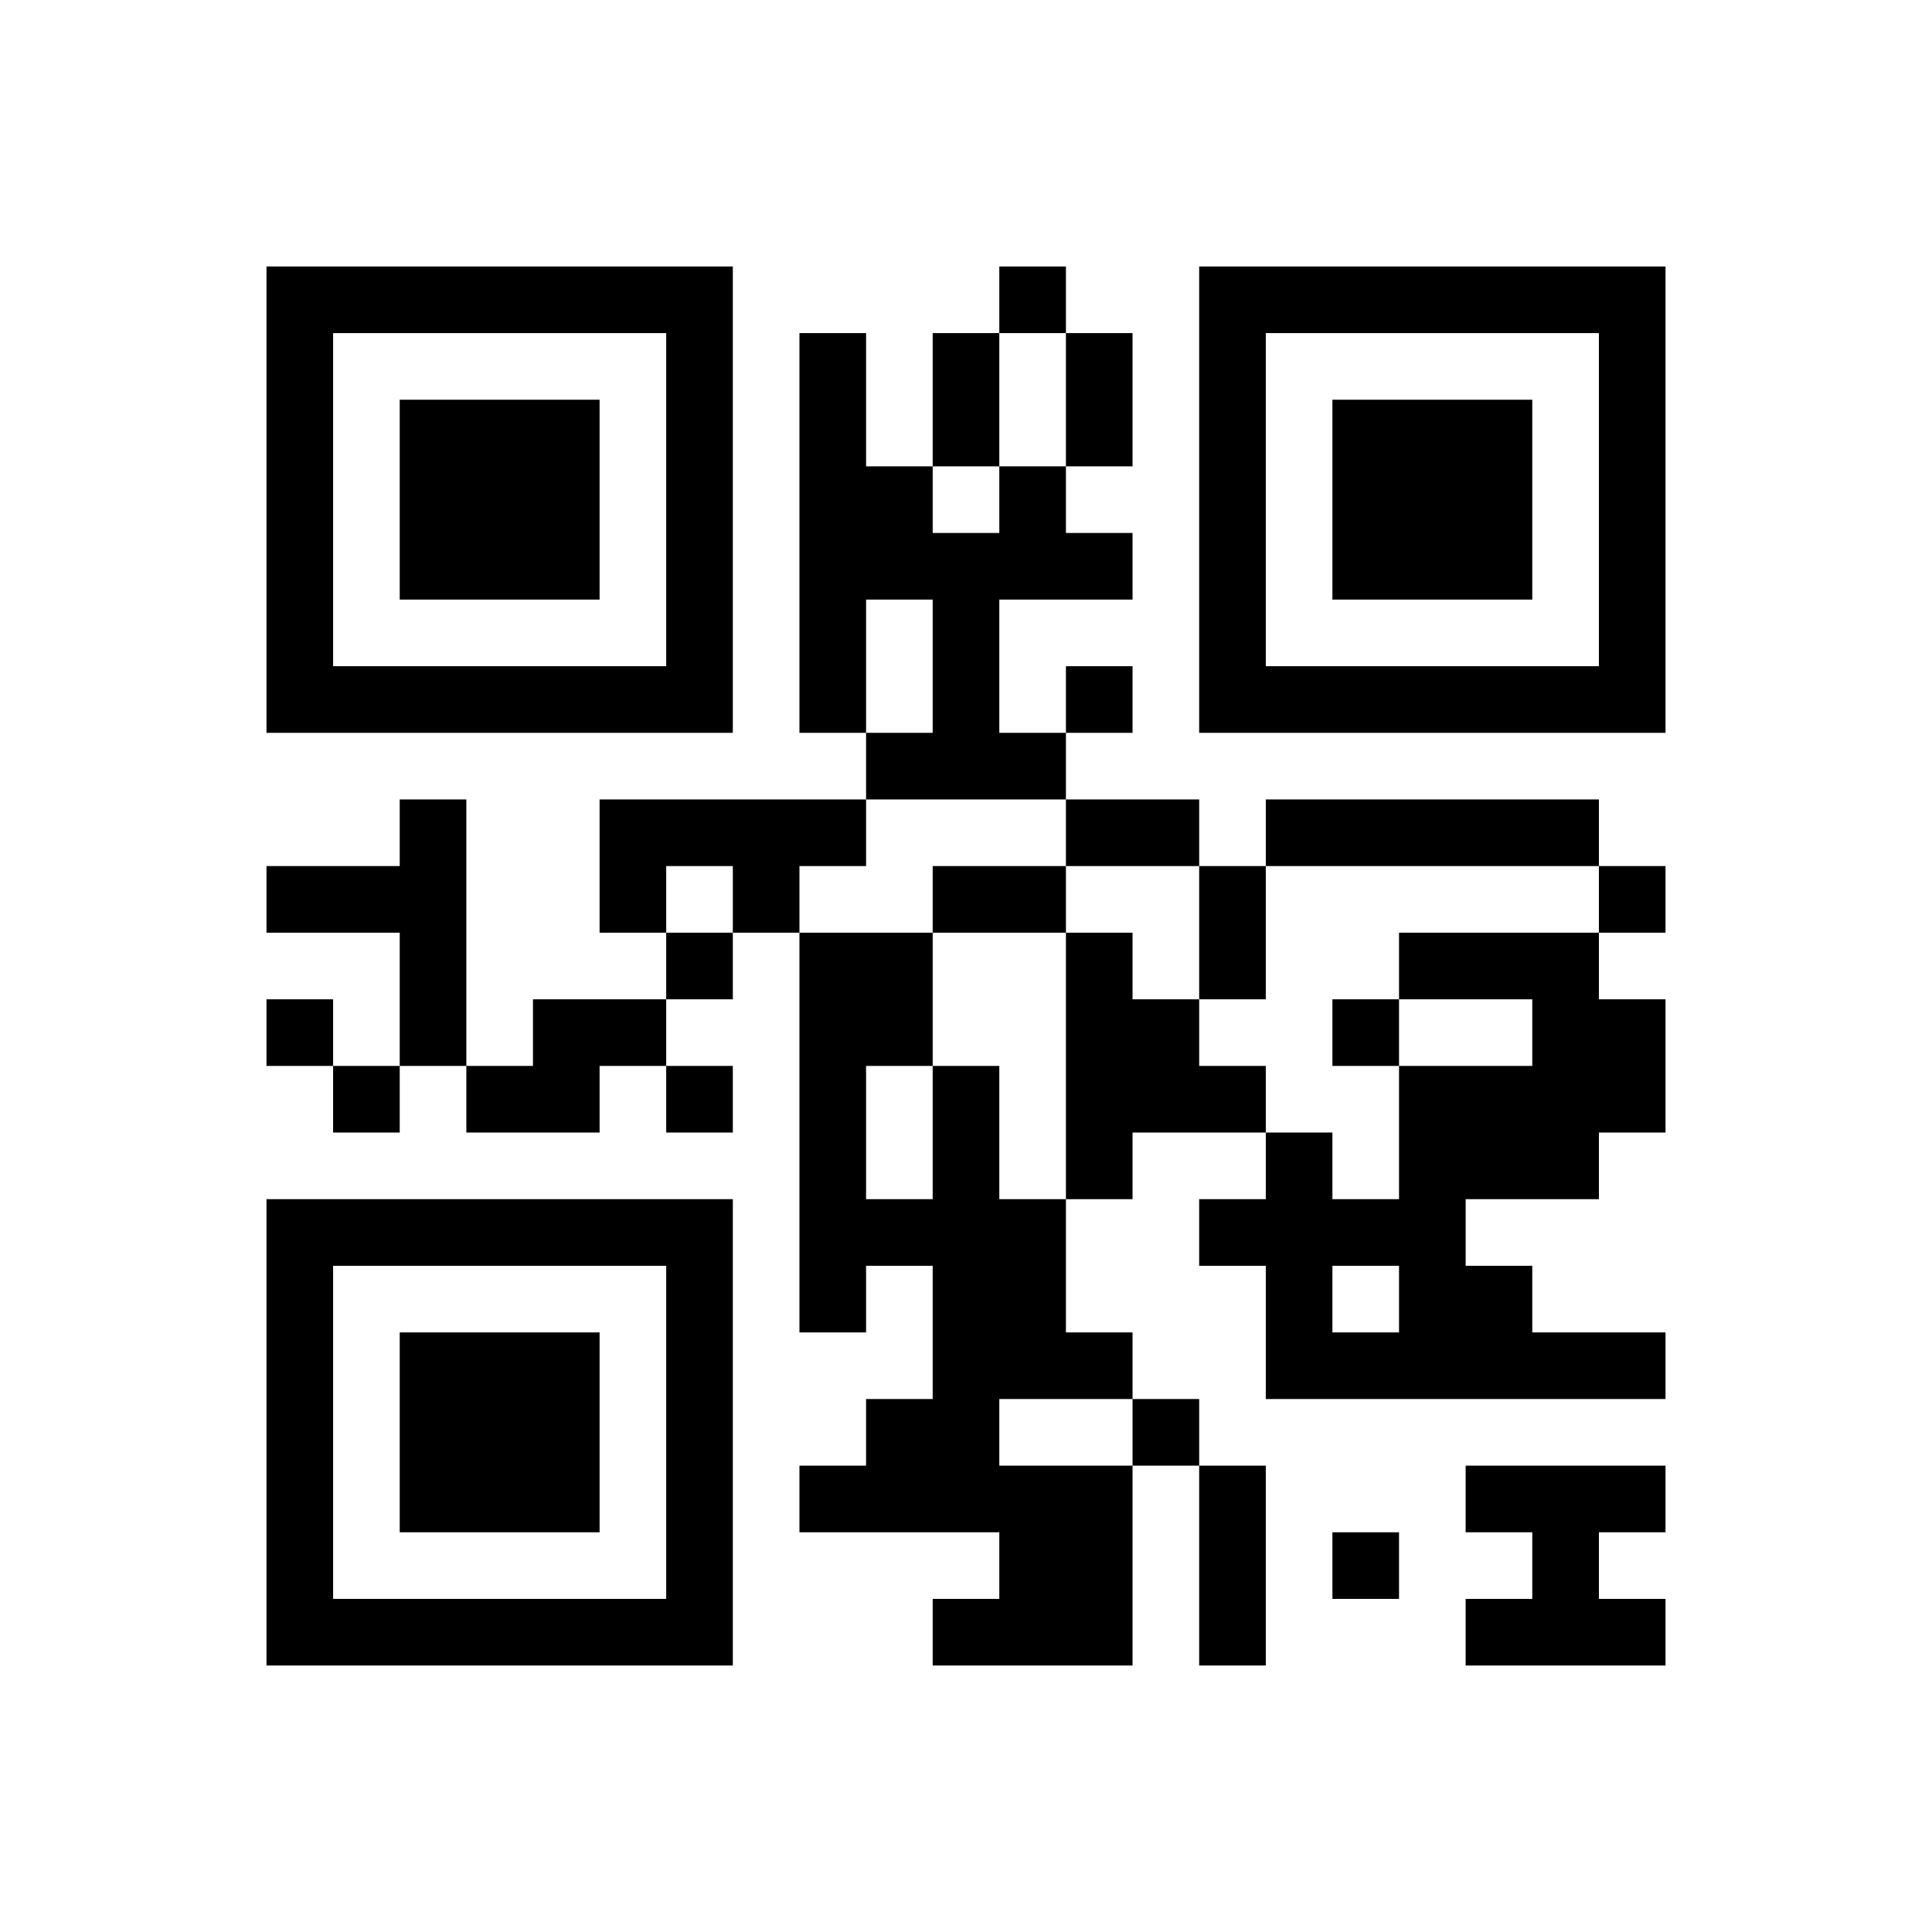
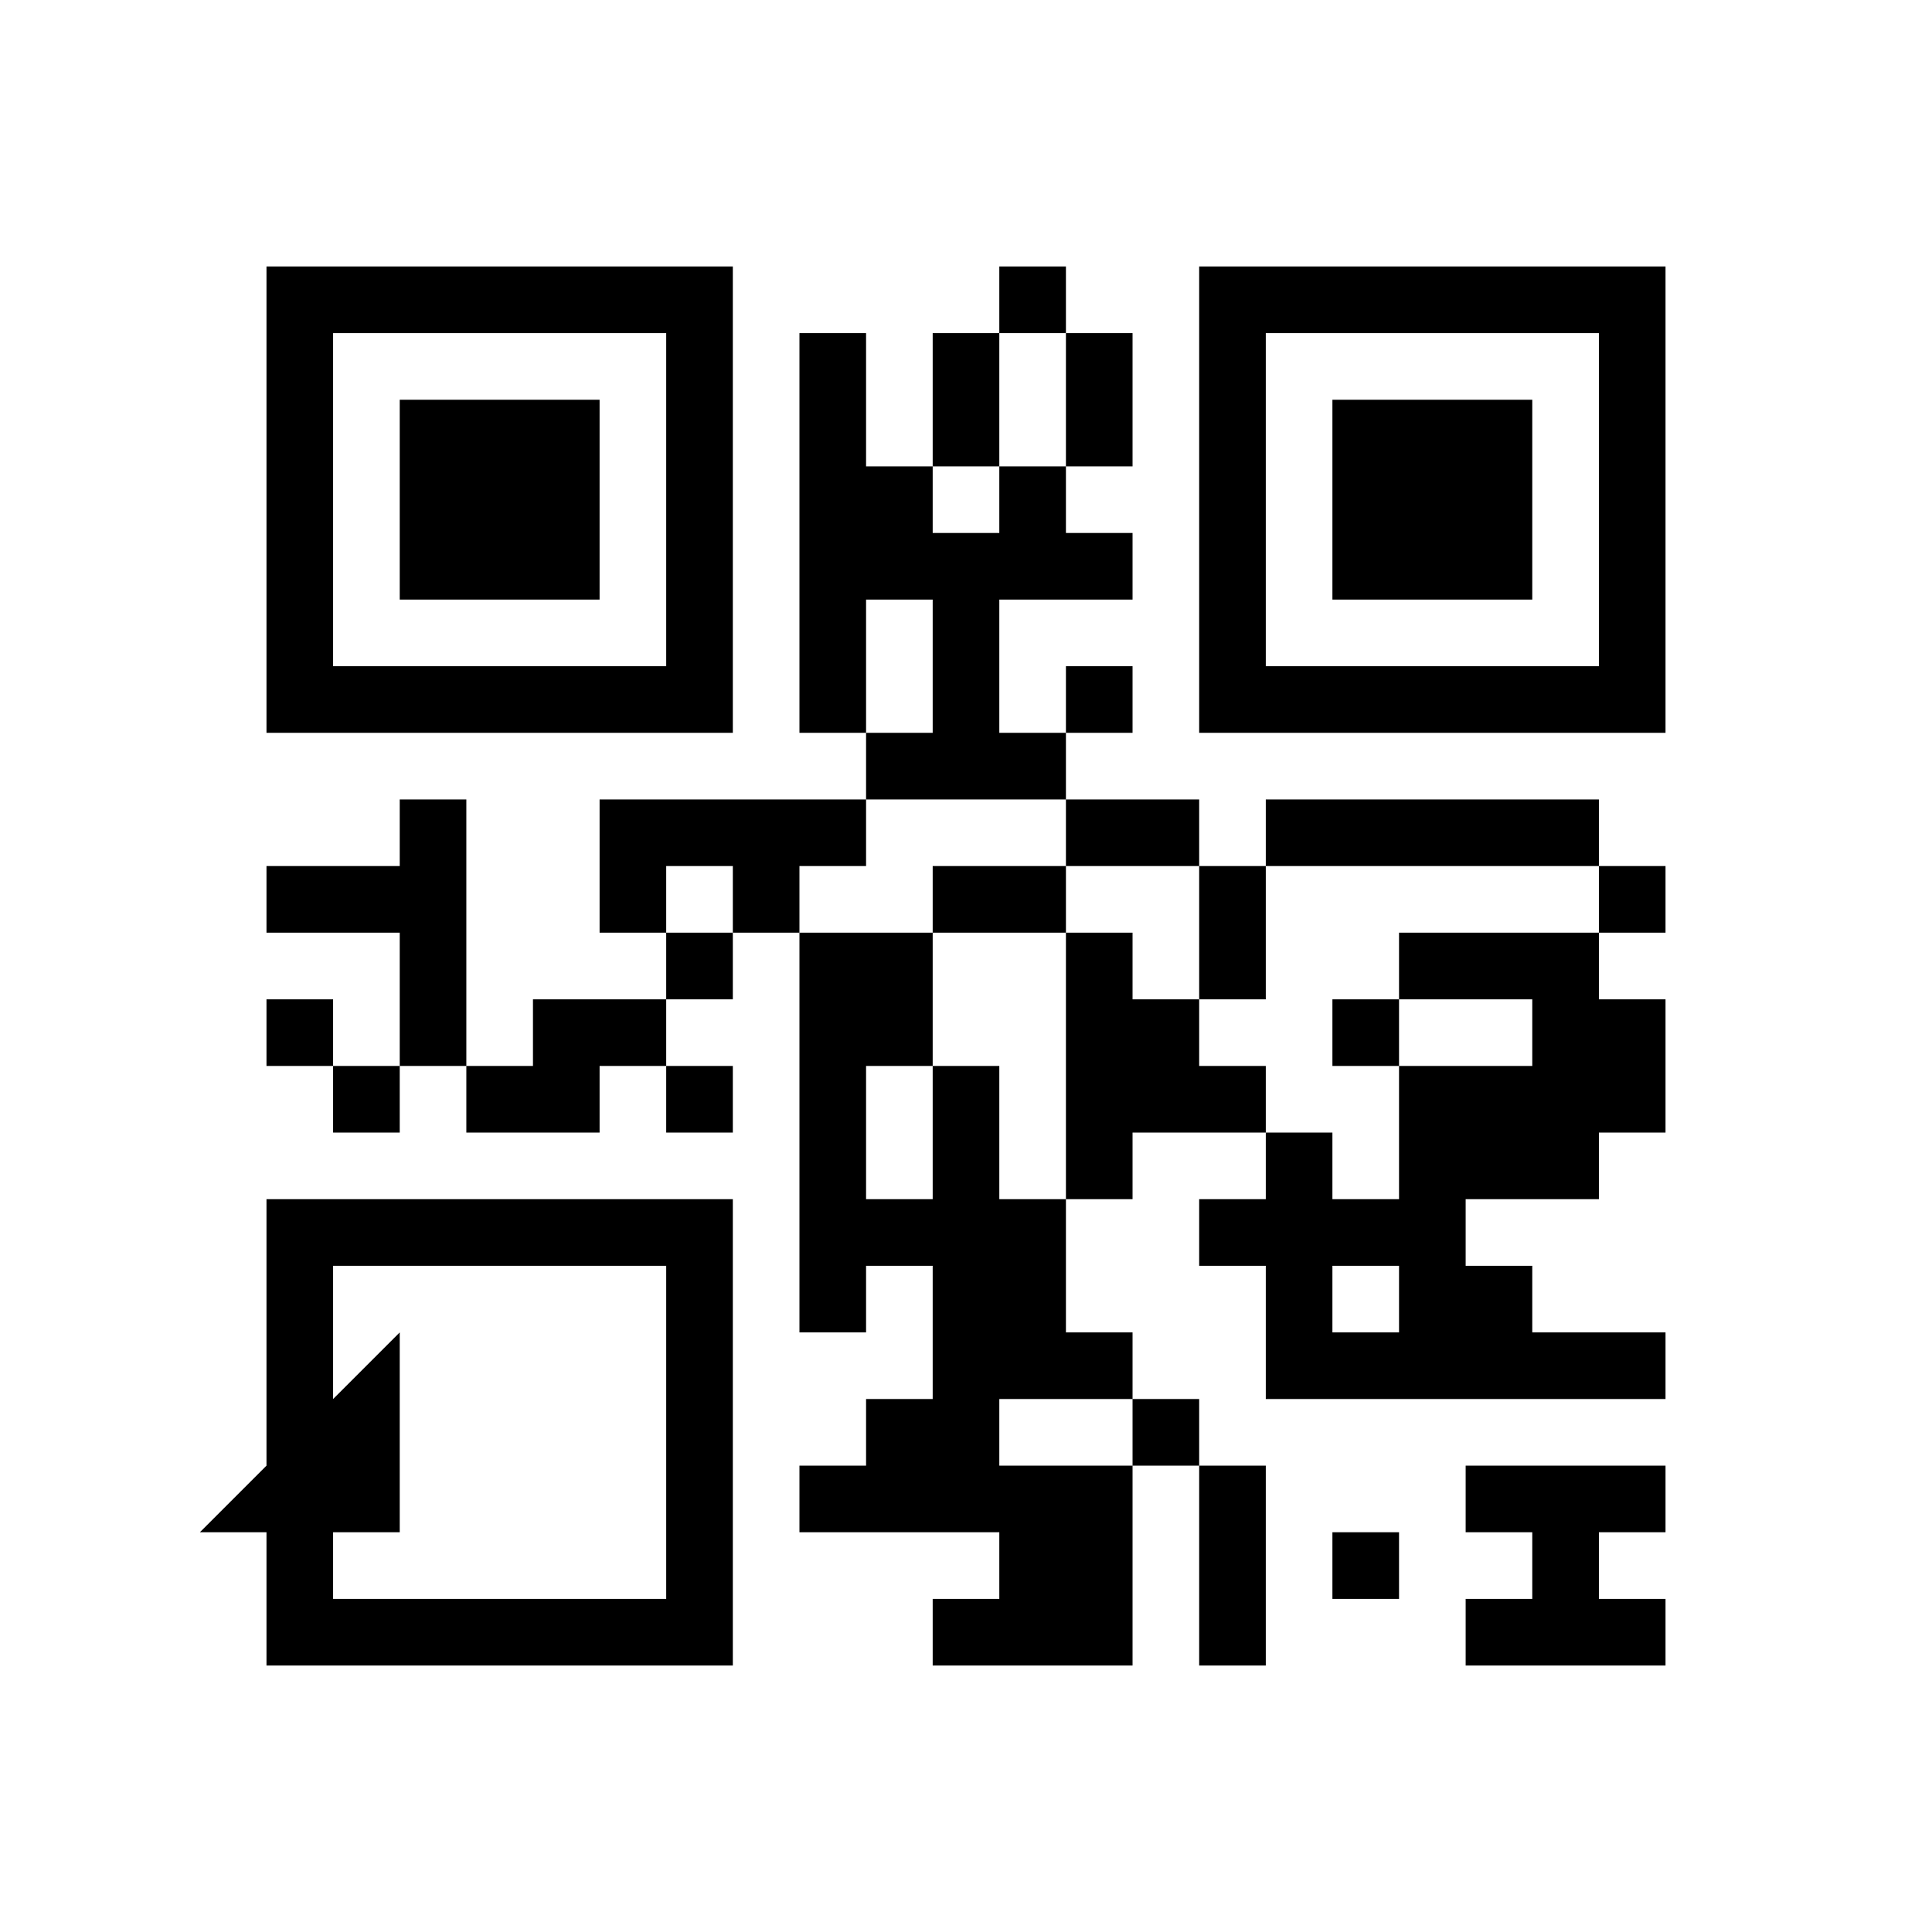
<svg xmlns="http://www.w3.org/2000/svg" version="1.1" viewBox="0 0 29 29" stroke="none">
-   <rect width="100%" height="100%" fill="#ffffff" />
-   <path d="M4,4h7v1h-7z M15,4h1v1h-1z M18,4h7v1h-7z M4,5h1v6h-1z M10,5h1v6h-1z M12,5h1v6h-1z M14,5h1v2h-1z M16,5h1v2h-1z M18,5h1v6h-1z M24,5h1v6h-1z M6,6h3v3h-3z M20,6h3v3h-3z M13,7h1v2h-1z M15,7h1v2h-1z M14,8h1v4h-1z M16,8h1v1h-1z M5,10h5v1h-5z M16,10h1v1h-1z M19,10h5v1h-5z M13,11h1v1h-1z M15,11h1v1h-1z M6,12h1v4h-1z M9,12h4v1h-4z M16,12h2v1h-2z M19,12h5v1h-5z M4,13h2v1h-2z M9,13h1v1h-1z M11,13h1v1h-1z M14,13h2v1h-2z M18,13h1v2h-1z M24,13h1v1h-1z M10,14h1v1h-1z M12,14h1v6h-1z M13,14h1v2h-1z M16,14h1v4h-1z M21,14h3v1h-3z M4,15h1v1h-1z M8,15h2v1h-2z M17,15h1v2h-1z M20,15h1v1h-1z M23,15h2v2h-2z M5,16h1v1h-1z M7,16h2v1h-2z M10,16h1v1h-1z M14,16h1v7h-1z M18,16h1v1h-1z M21,16h1v5h-1z M22,16h1v2h-1z M19,17h1v4h-1z M23,17h1v1h-1z M4,18h7v1h-7z M13,18h1v1h-1z M15,18h1v3h-1z M18,18h1v1h-1z M20,18h1v1h-1z M4,19h1v6h-1z M10,19h1v6h-1z M22,19h1v2h-1z M6,20h3v3h-3z M16,20h1v1h-1z M20,20h1v1h-1z M23,20h2v1h-2z M13,21h1v2h-1z M17,21h1v1h-1z M12,22h1v1h-1z M15,22h2v3h-2z M18,22h1v3h-1z M22,22h3v1h-3z M20,23h1v1h-1z M23,23h1v2h-1z M5,24h5v1h-5z M14,24h1v1h-1z M22,24h1v1h-1z M24,24h1v1h-1z" fill="#000000" />
+   <path d="M4,4h7v1h-7z M15,4h1v1h-1z M18,4h7v1h-7z M4,5h1v6h-1z M10,5h1v6h-1z M12,5h1v6h-1z M14,5h1v2h-1z M16,5h1v2h-1z M18,5h1v6h-1z M24,5h1v6h-1z M6,6h3v3h-3z M20,6h3v3h-3z M13,7h1v2h-1z M15,7h1v2h-1z M14,8h1v4h-1z M16,8h1v1h-1z M5,10h5v1h-5z M16,10h1v1h-1z M19,10h5v1h-5z M13,11h1v1h-1z M15,11h1v1h-1z M6,12h1v4h-1z M9,12h4v1h-4z M16,12h2v1h-2z M19,12h5v1h-5z M4,13h2v1h-2z M9,13h1v1h-1z M11,13h1v1h-1z M14,13h2v1h-2z M18,13h1v2h-1z M24,13h1v1h-1z M10,14h1v1h-1z M12,14h1v6h-1z M13,14h1v2h-1z M16,14h1v4h-1z M21,14h3v1h-3z M4,15h1v1h-1z M8,15h2v1h-2z M17,15h1v2h-1z M20,15h1v1h-1z M23,15h2v2h-2z M5,16h1v1h-1z M7,16h2v1h-2z M10,16h1v1h-1z M14,16h1v7h-1z M18,16h1v1h-1z M21,16h1v5h-1z M22,16h1v2h-1z M19,17h1v4h-1z M23,17h1v1h-1z M4,18h7v1h-7z M13,18h1v1h-1z M15,18h1v3h-1z M18,18h1v1h-1z M20,18h1v1h-1z M4,19h1v6h-1z M10,19h1v6h-1z M22,19h1v2h-1z M6,20v3h-3z M16,20h1v1h-1z M20,20h1v1h-1z M23,20h2v1h-2z M13,21h1v2h-1z M17,21h1v1h-1z M12,22h1v1h-1z M15,22h2v3h-2z M18,22h1v3h-1z M22,22h3v1h-3z M20,23h1v1h-1z M23,23h1v2h-1z M5,24h5v1h-5z M14,24h1v1h-1z M22,24h1v1h-1z M24,24h1v1h-1z" fill="#000000" />
</svg>